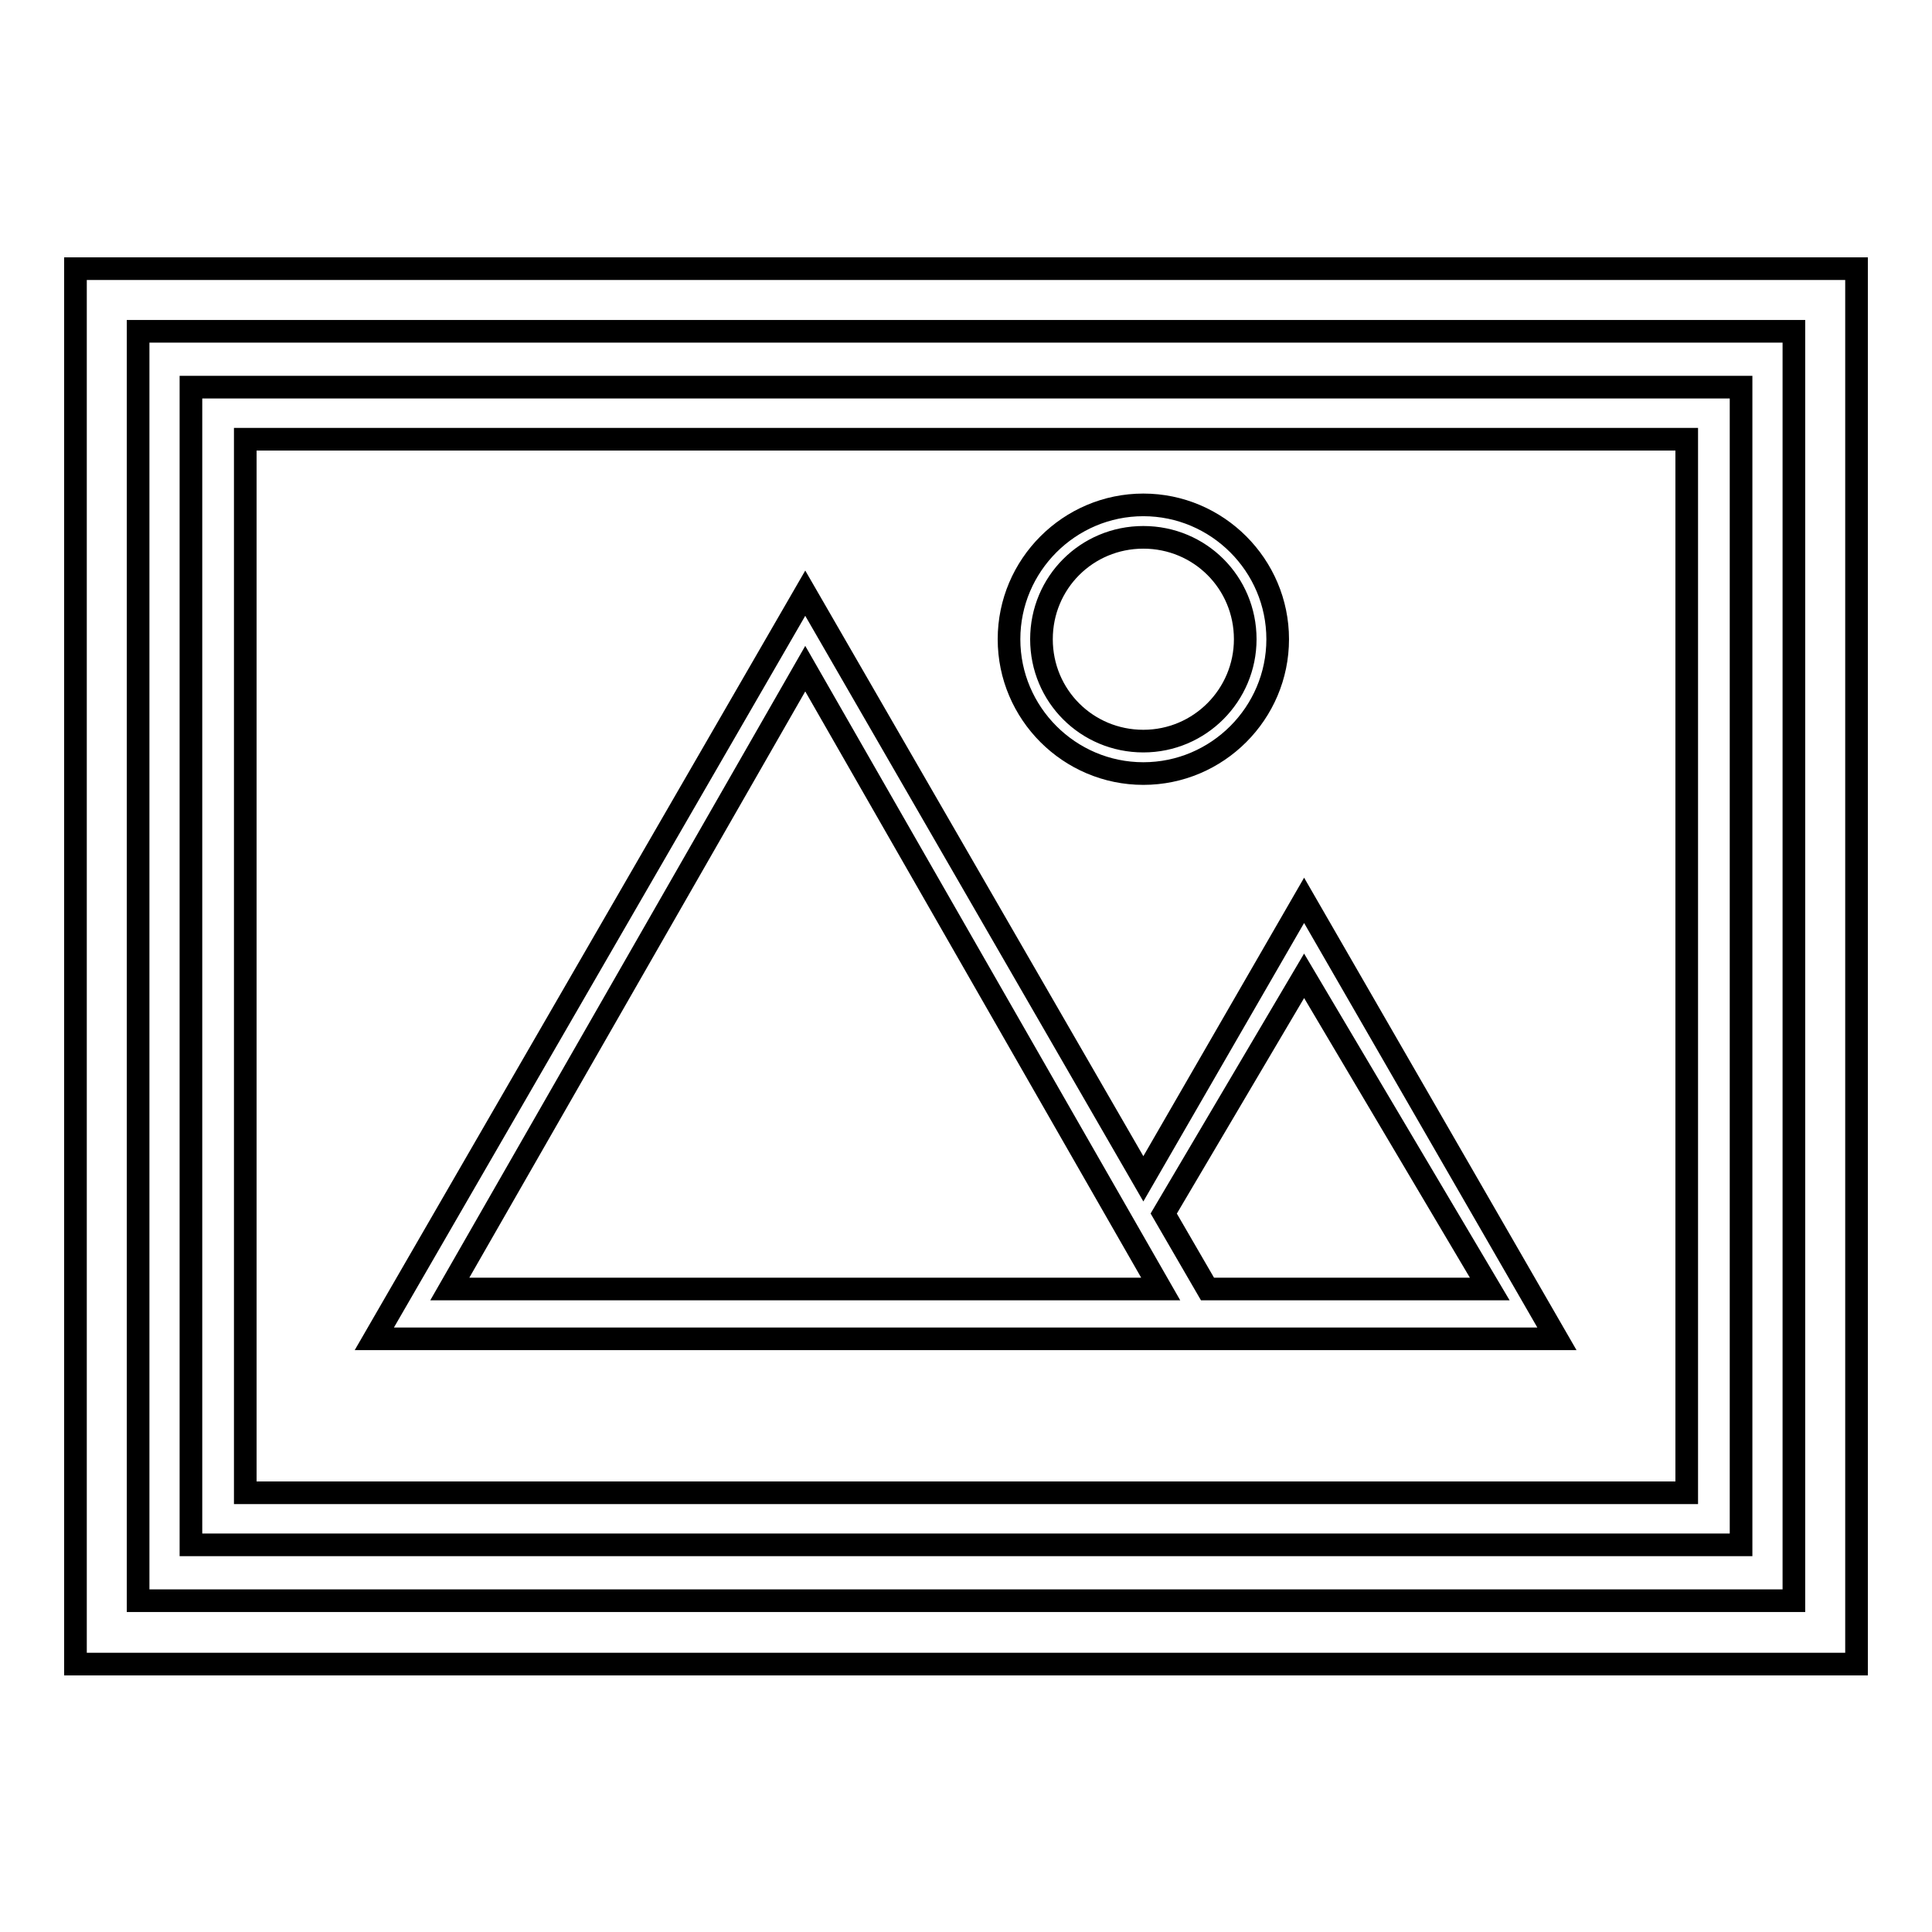
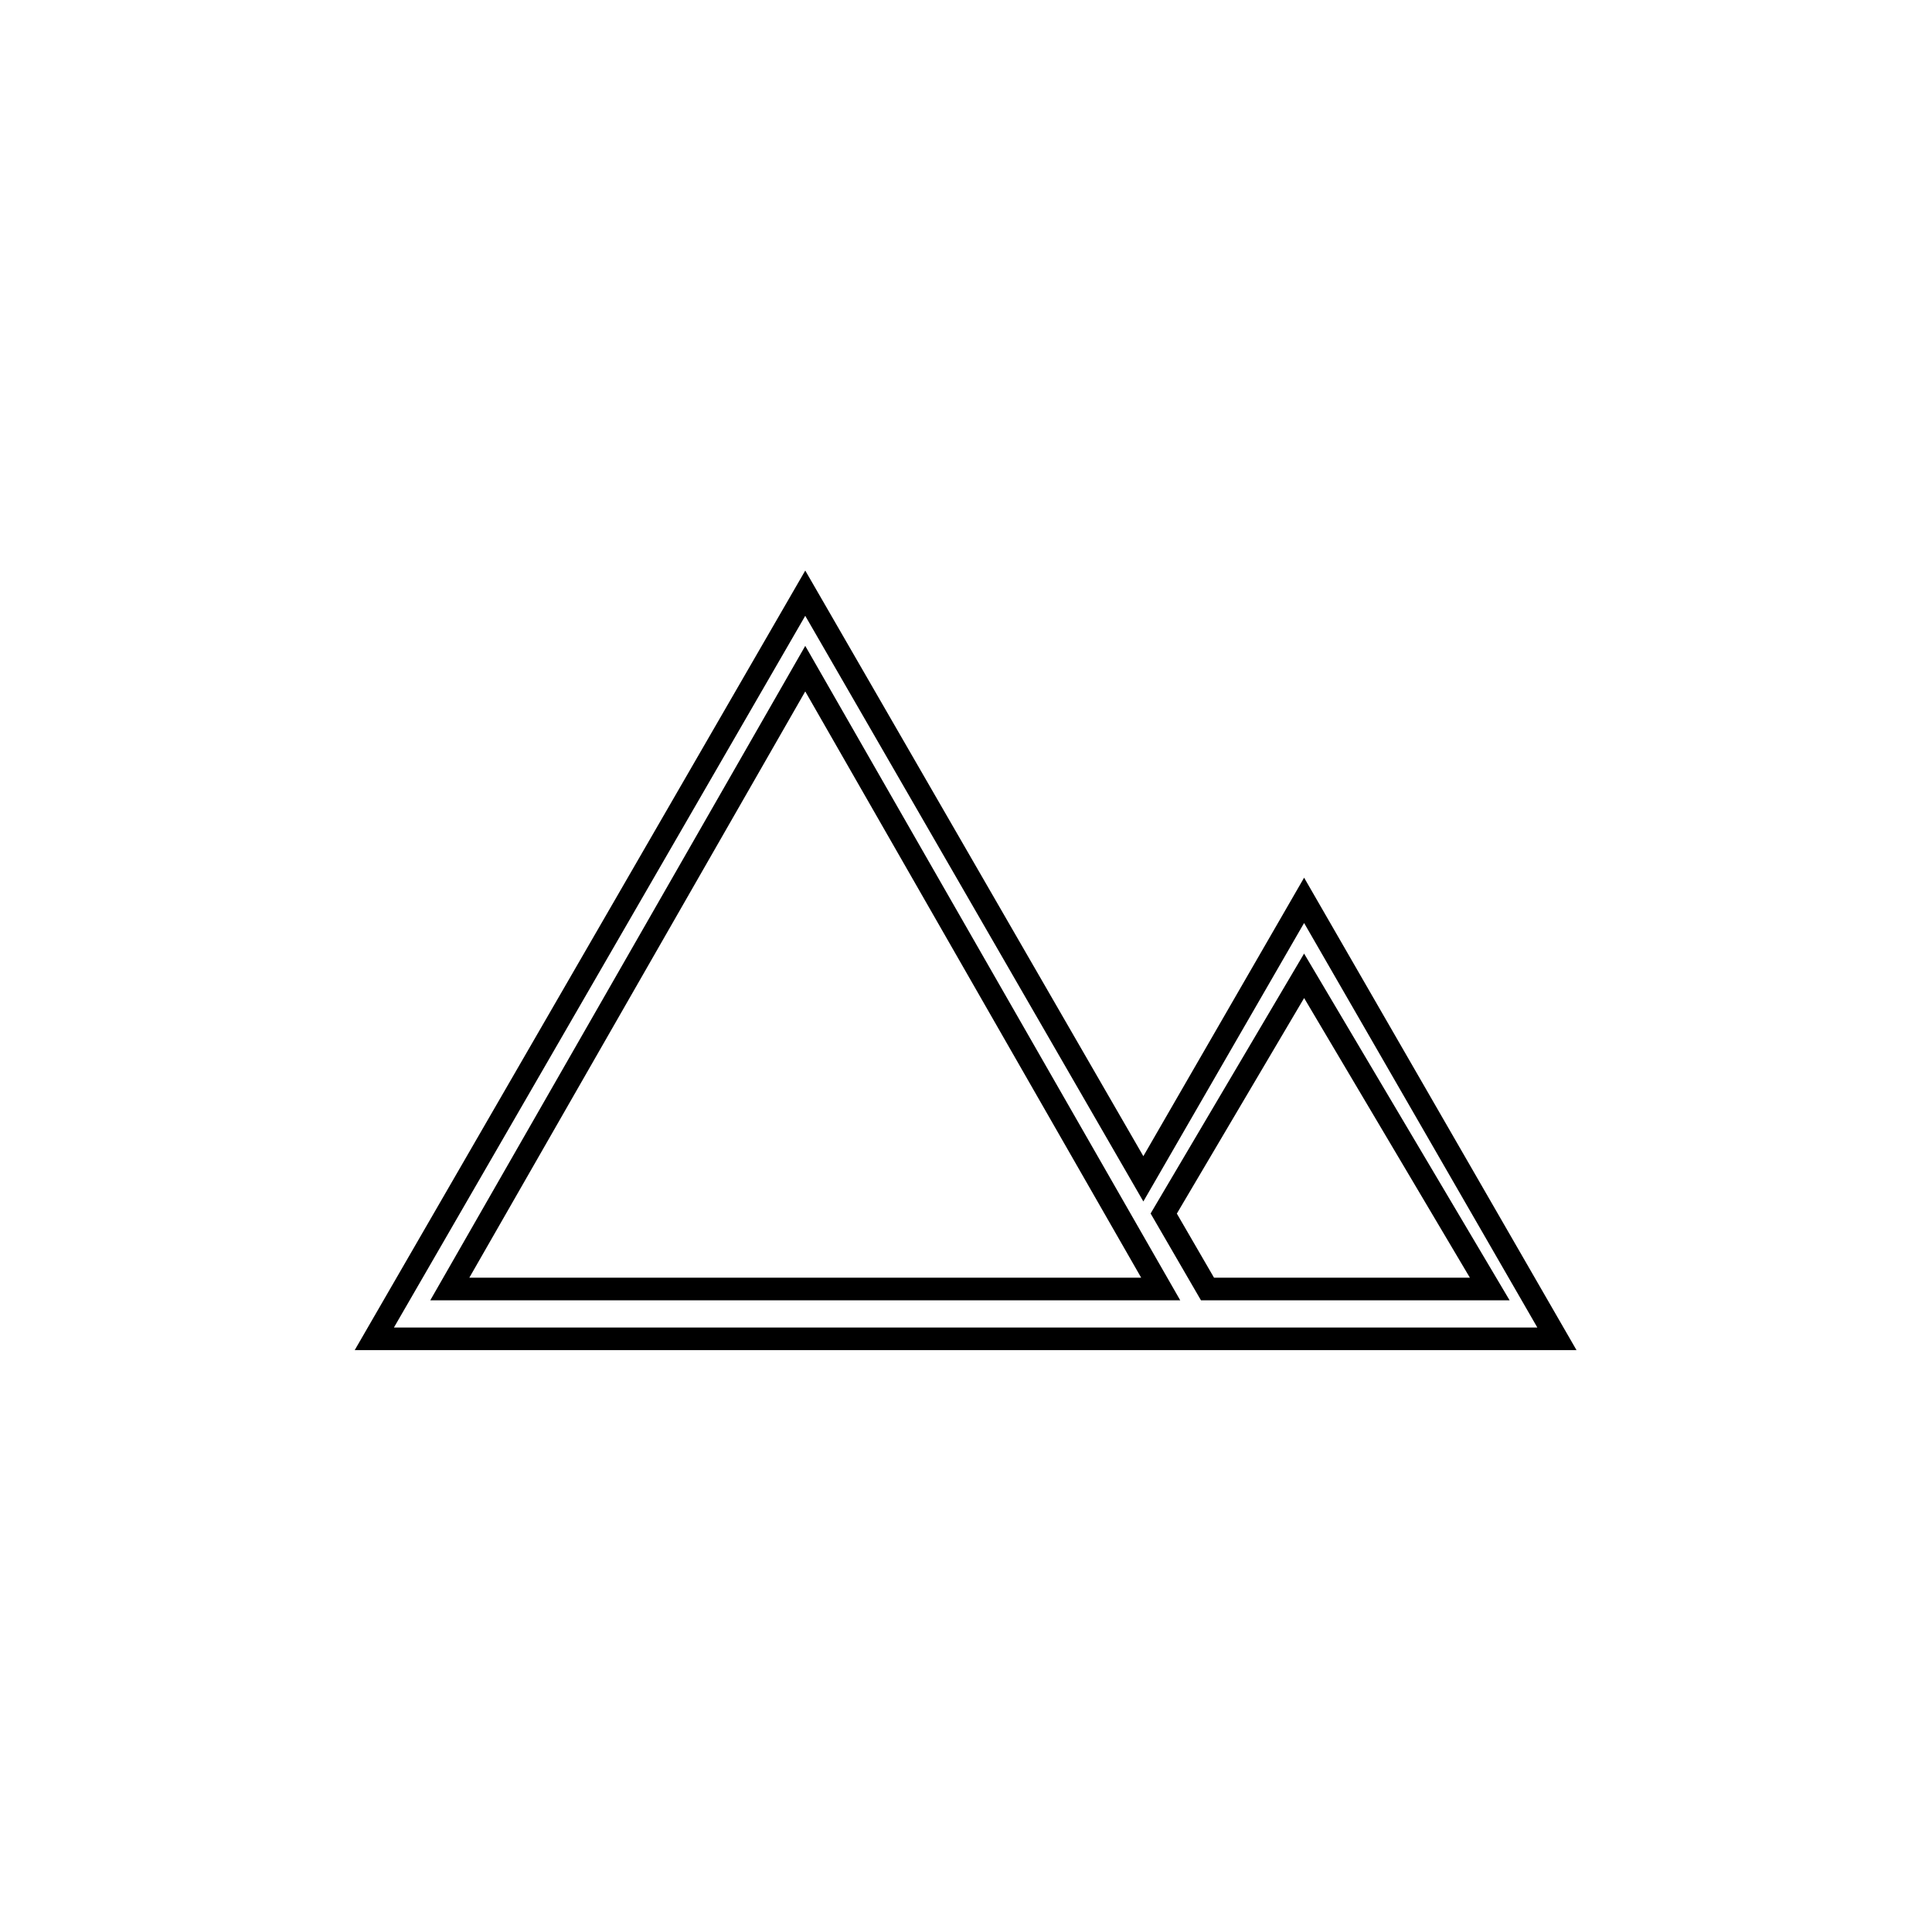
<svg xmlns="http://www.w3.org/2000/svg" version="1.1" x="0px" y="0px" viewBox="0 0 256 256" enable-background="new 0 0 256 256" xml:space="preserve">
  <g>
    <g>
      <path stroke-width="3" fill-opacity="0" stroke="#000000" d="M151.5,156.2l-44.8-77.6l-57.1,98.8H161h2.7h42.6l-33.5-58.1L151.5,156.2z M59.6,170.8l47.1-82.2l47.1,82.2H59.6z M197.4,170.8H160l-5.8-10l18.6-31.5L197.4,170.8z" />
-       <path stroke-width="3" fill-opacity="0" stroke="#000000" d="M151.5,102.5c9.8,0,17.8-8,17.8-17.8s-8-17.8-17.8-17.8c-9.8,0-17.8,8-17.8,17.8S141.7,102.5,151.5,102.5z M151.5,71.2c7.5,0,13.5,6,13.5,13.5c0,7.4-6,13.5-13.5,13.5c-7.5,0-13.5-6-13.5-13.5C138,77.2,144,71.2,151.5,71.2z" />
-       <path stroke-width="3" fill-opacity="0" stroke="#000000" d="M237.7,35.6H18.3H10v8.3v168.3v8.3h8.3h219.4h8.3v-8.3V43.9v-8.3L237.7,35.6L237.7,35.6z M237.7,212.1H18.3V43.9h219.4V212.1z" />
-       <path stroke-width="3" fill-opacity="0" stroke="#000000" d="M223.5,204.7h7.2v-6.9V58.2v-6.9h-7.2h-191h-7.2v6.9v139.6v6.9h7.2H223.5z M32.5,58.2h191v139.6h-191V58.2z" />
    </g>
  </g>
</svg>